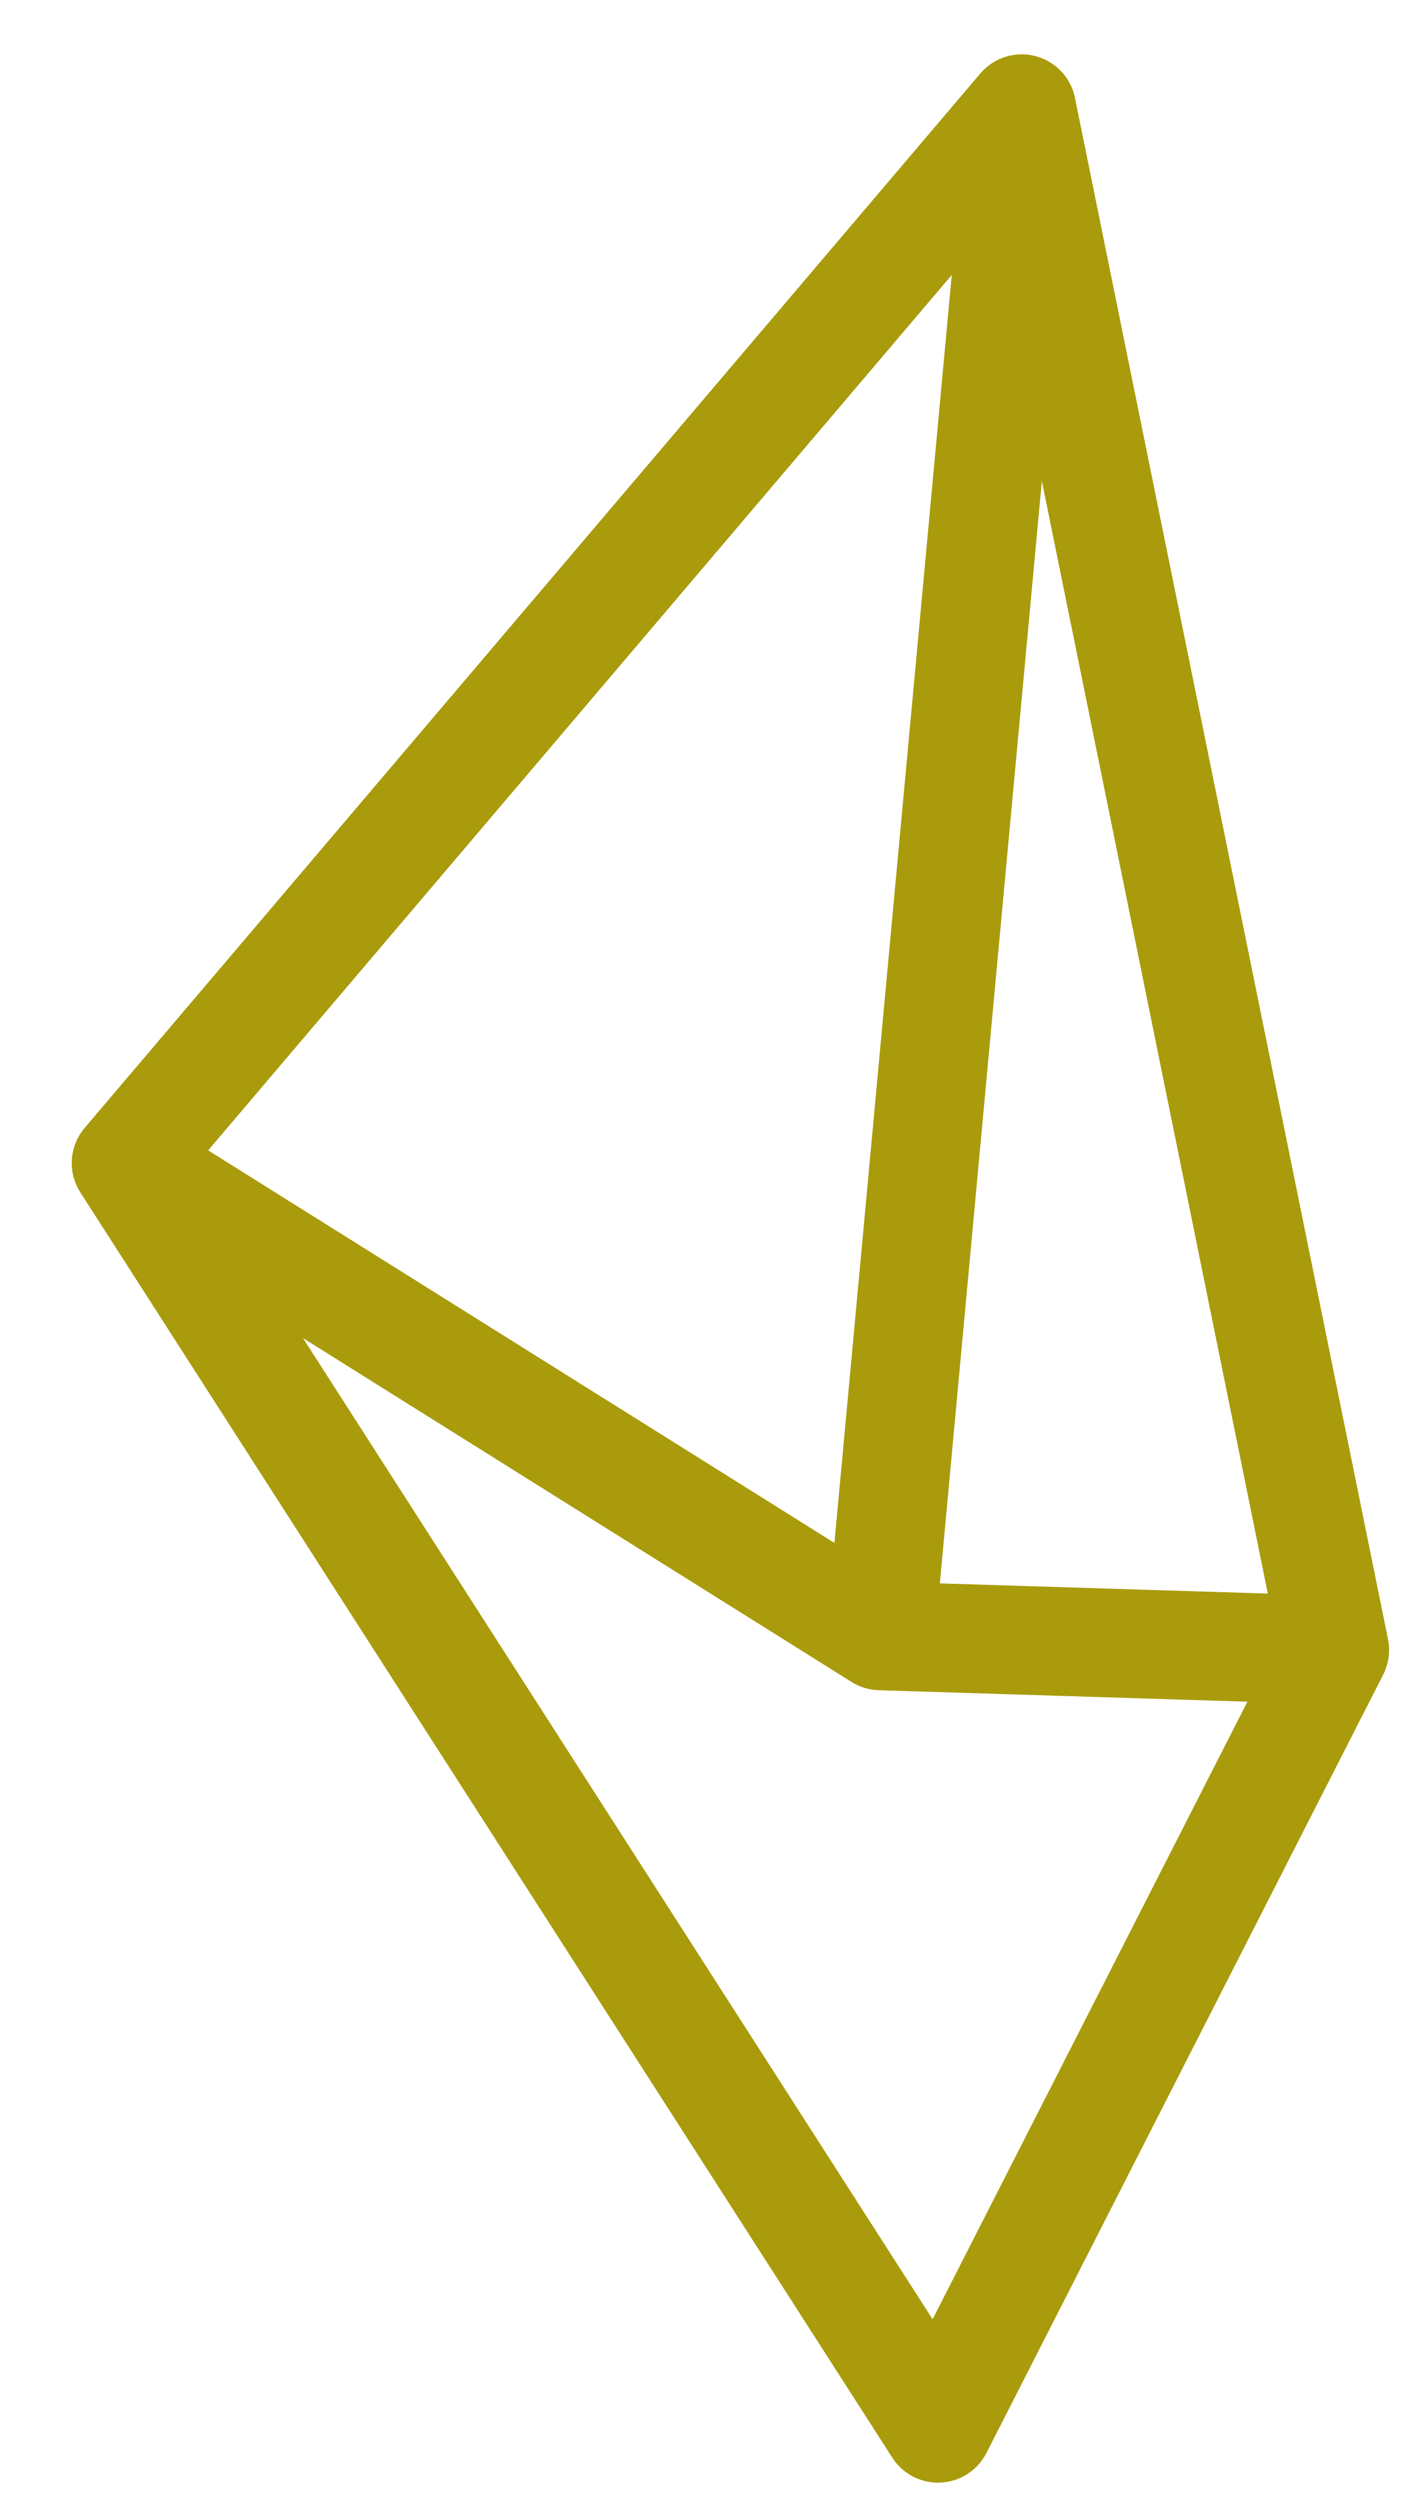
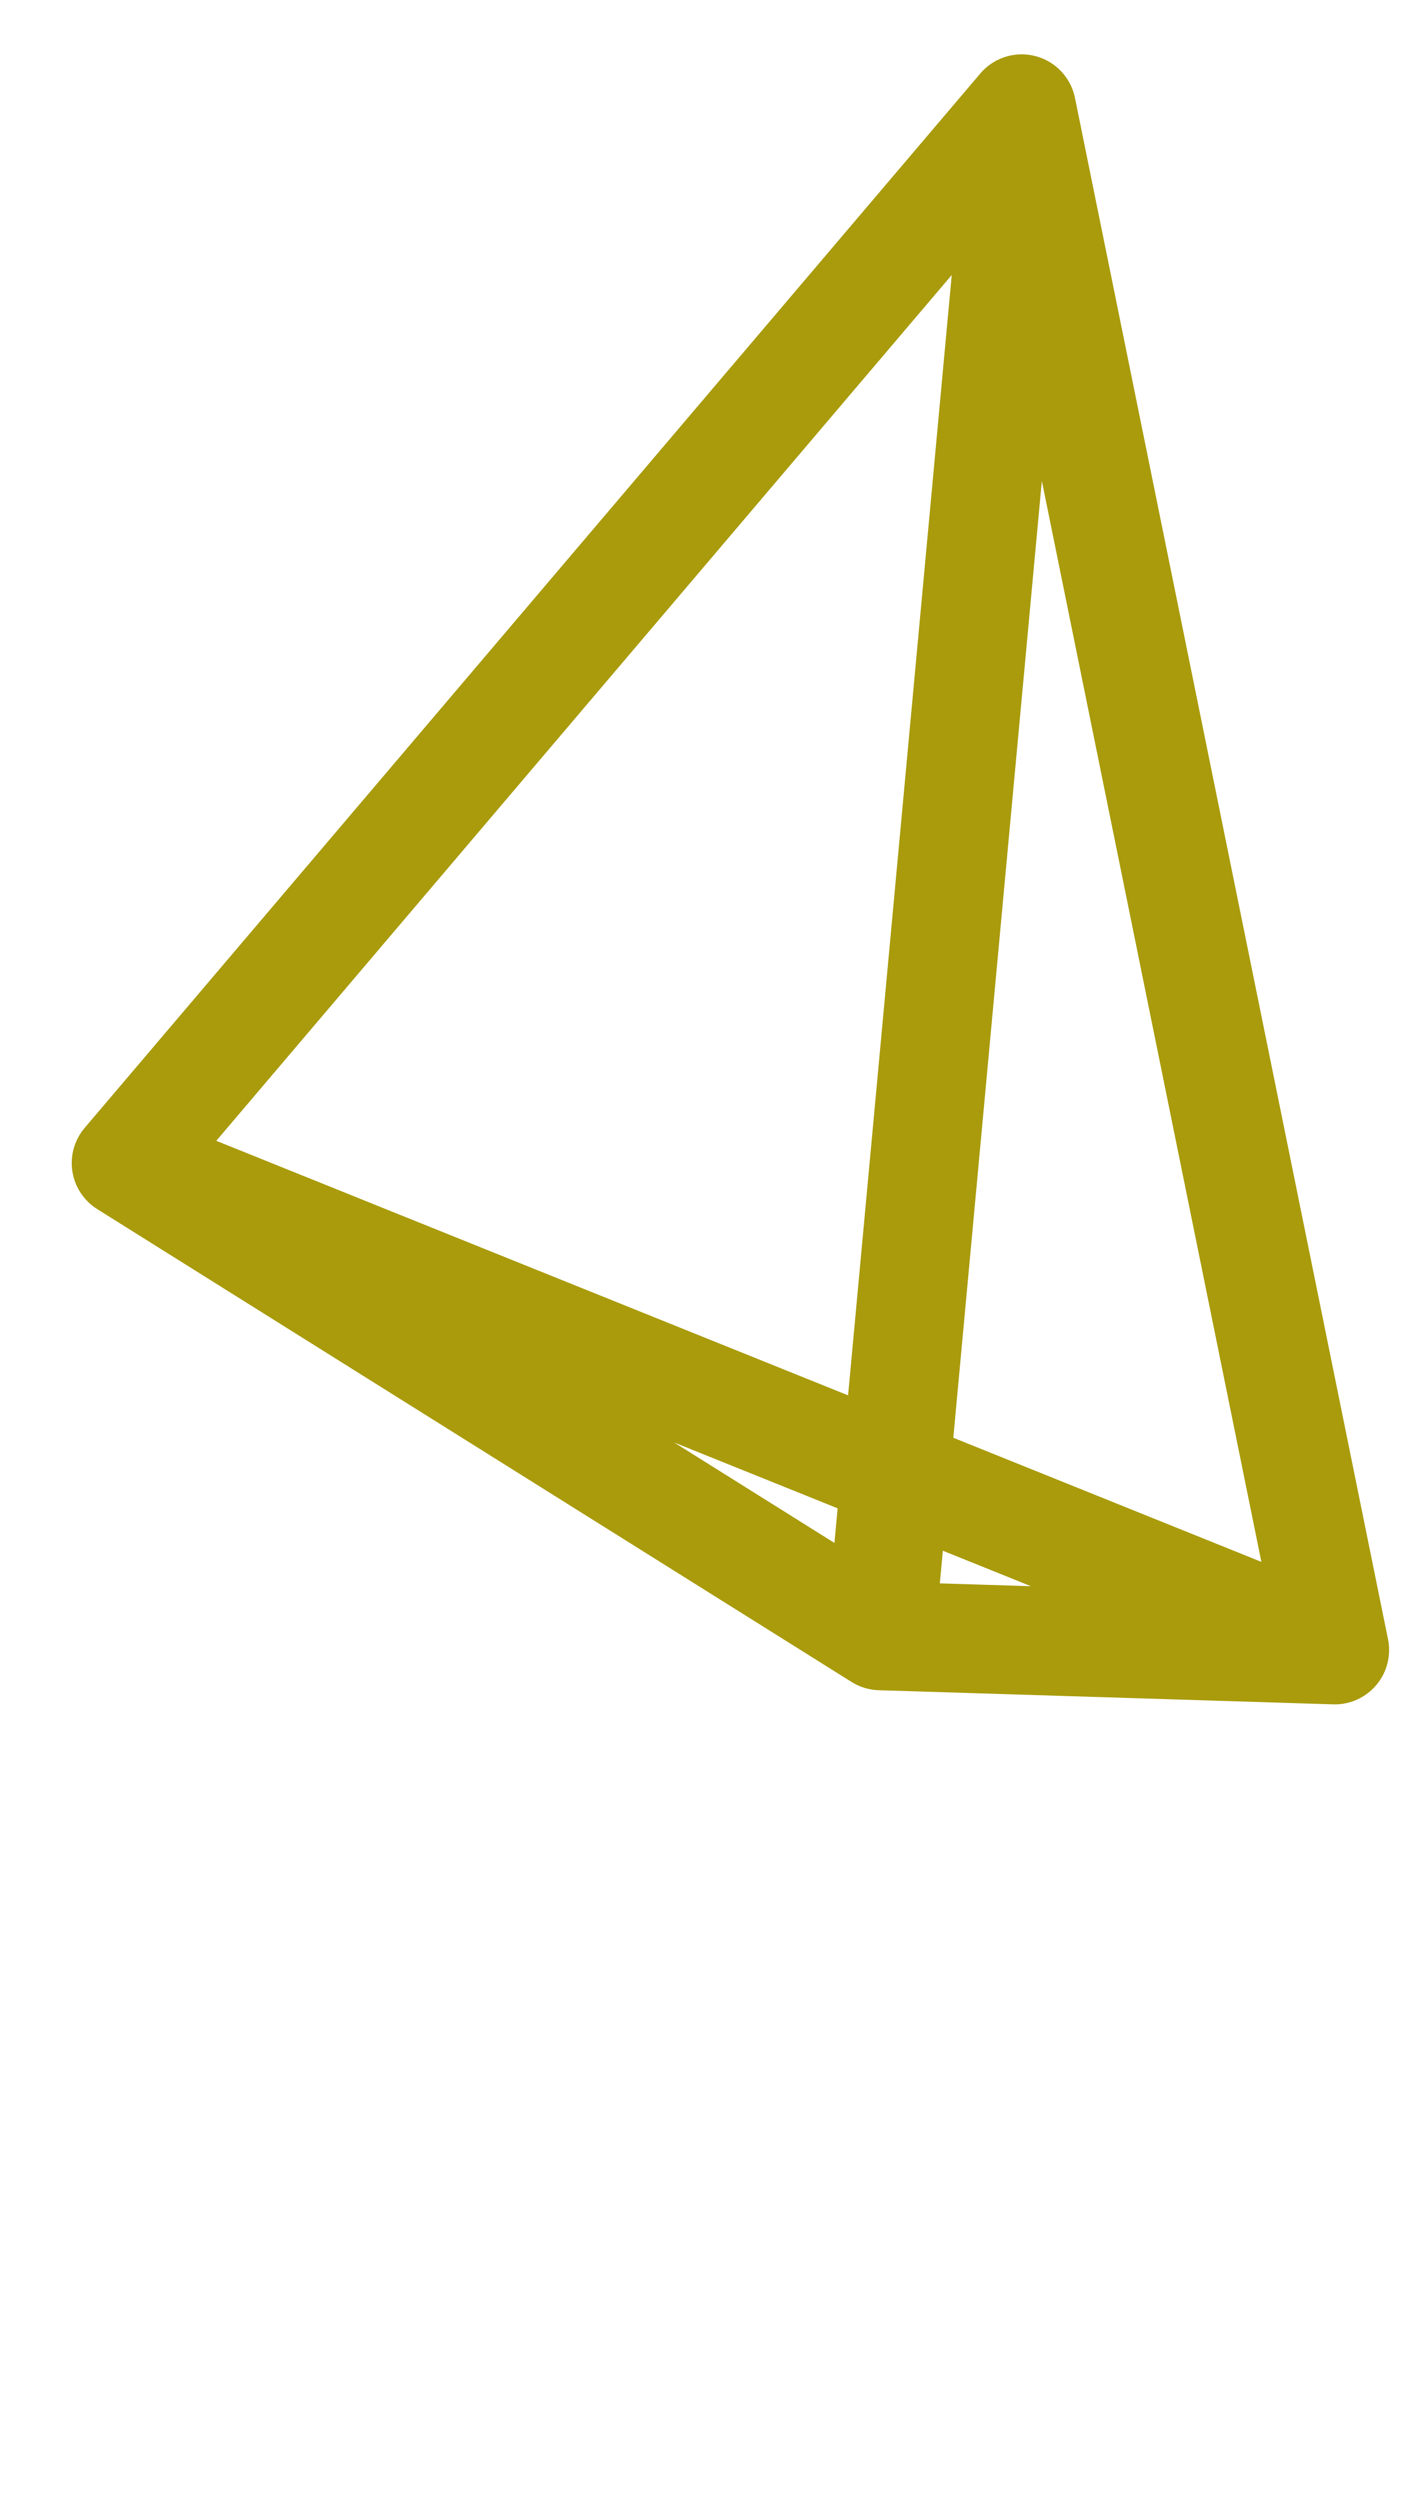
<svg xmlns="http://www.w3.org/2000/svg" width="13" height="23" viewBox="0 0 13 23" fill="none">
-   <path d="M9.4 1L1.16 10.7M9.4 1L12.28 15.18M9.4 1L8.1 15.05M1.16 10.7L8.63 22.34L12.28 15.18M1.16 10.7L8.1 15.05M12.28 15.18L8.1 15.05" stroke="#A99B0B" stroke-linecap="round" stroke-linejoin="round" />
+   <path d="M9.4 1L1.16 10.7M9.4 1L12.28 15.18M9.4 1L8.1 15.05M1.16 10.7L12.28 15.18M1.16 10.7L8.1 15.05M12.28 15.18L8.1 15.05" stroke="#A99B0B" stroke-linecap="round" stroke-linejoin="round" />
</svg>